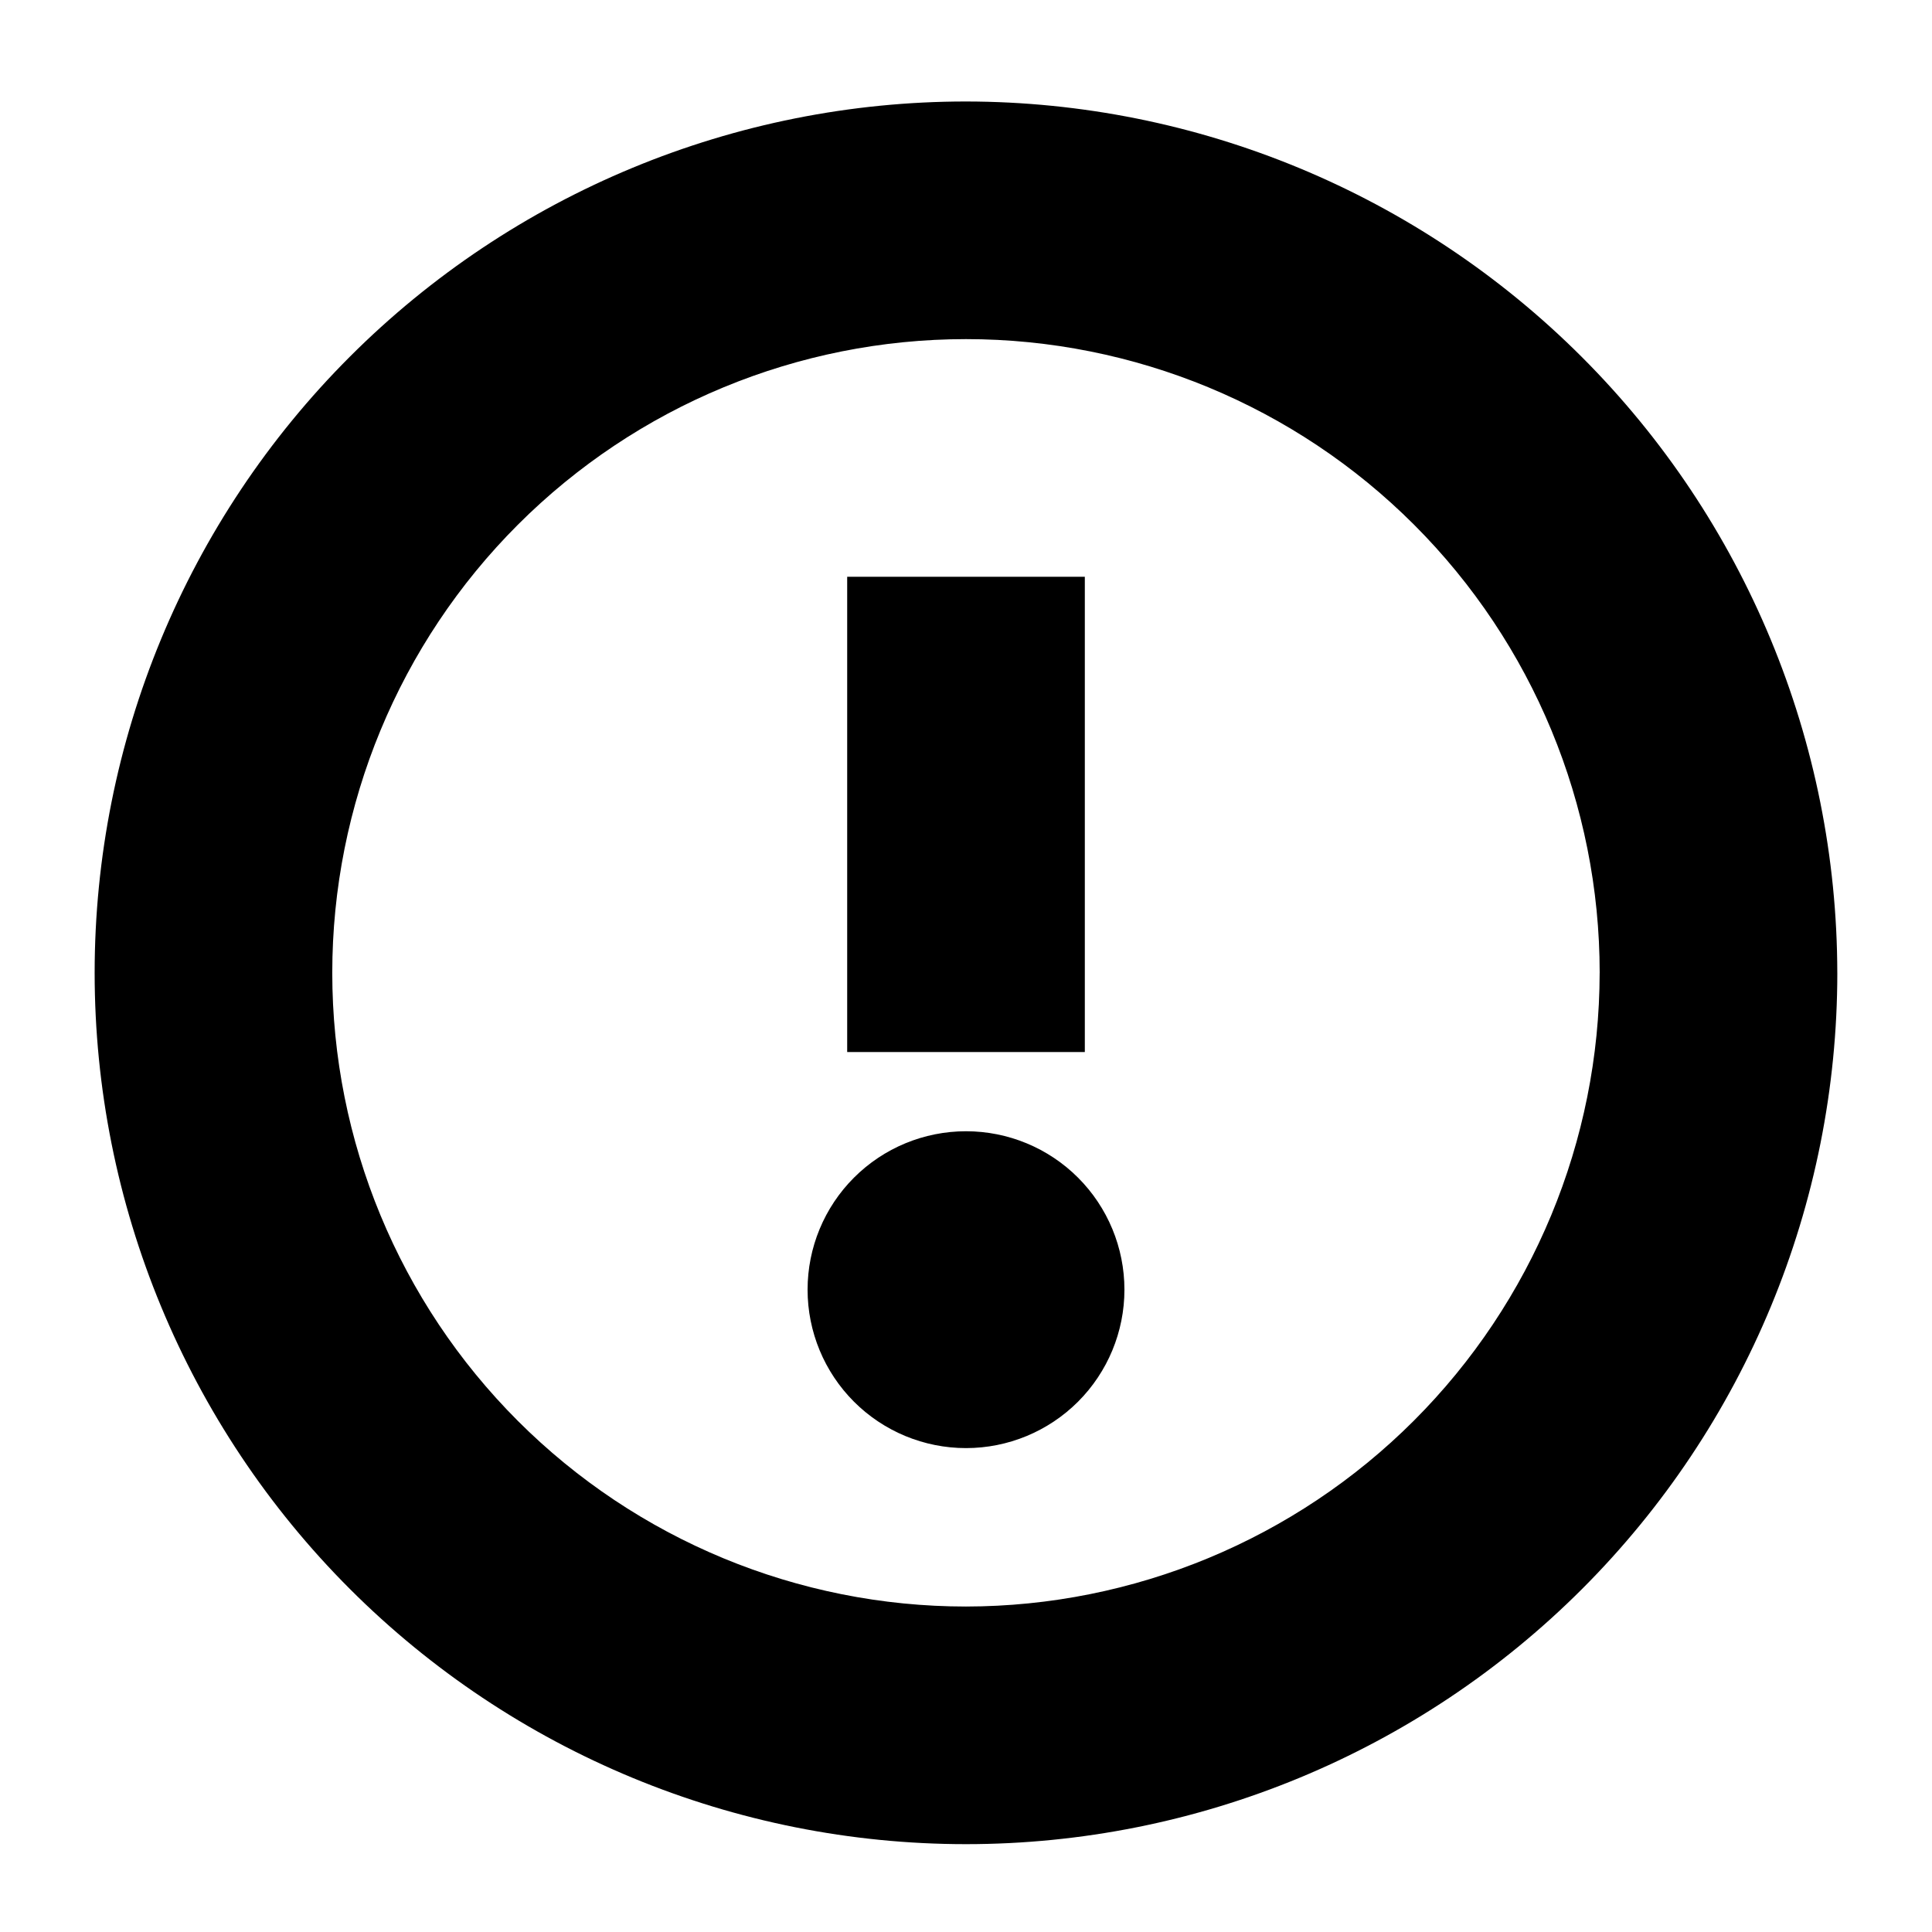
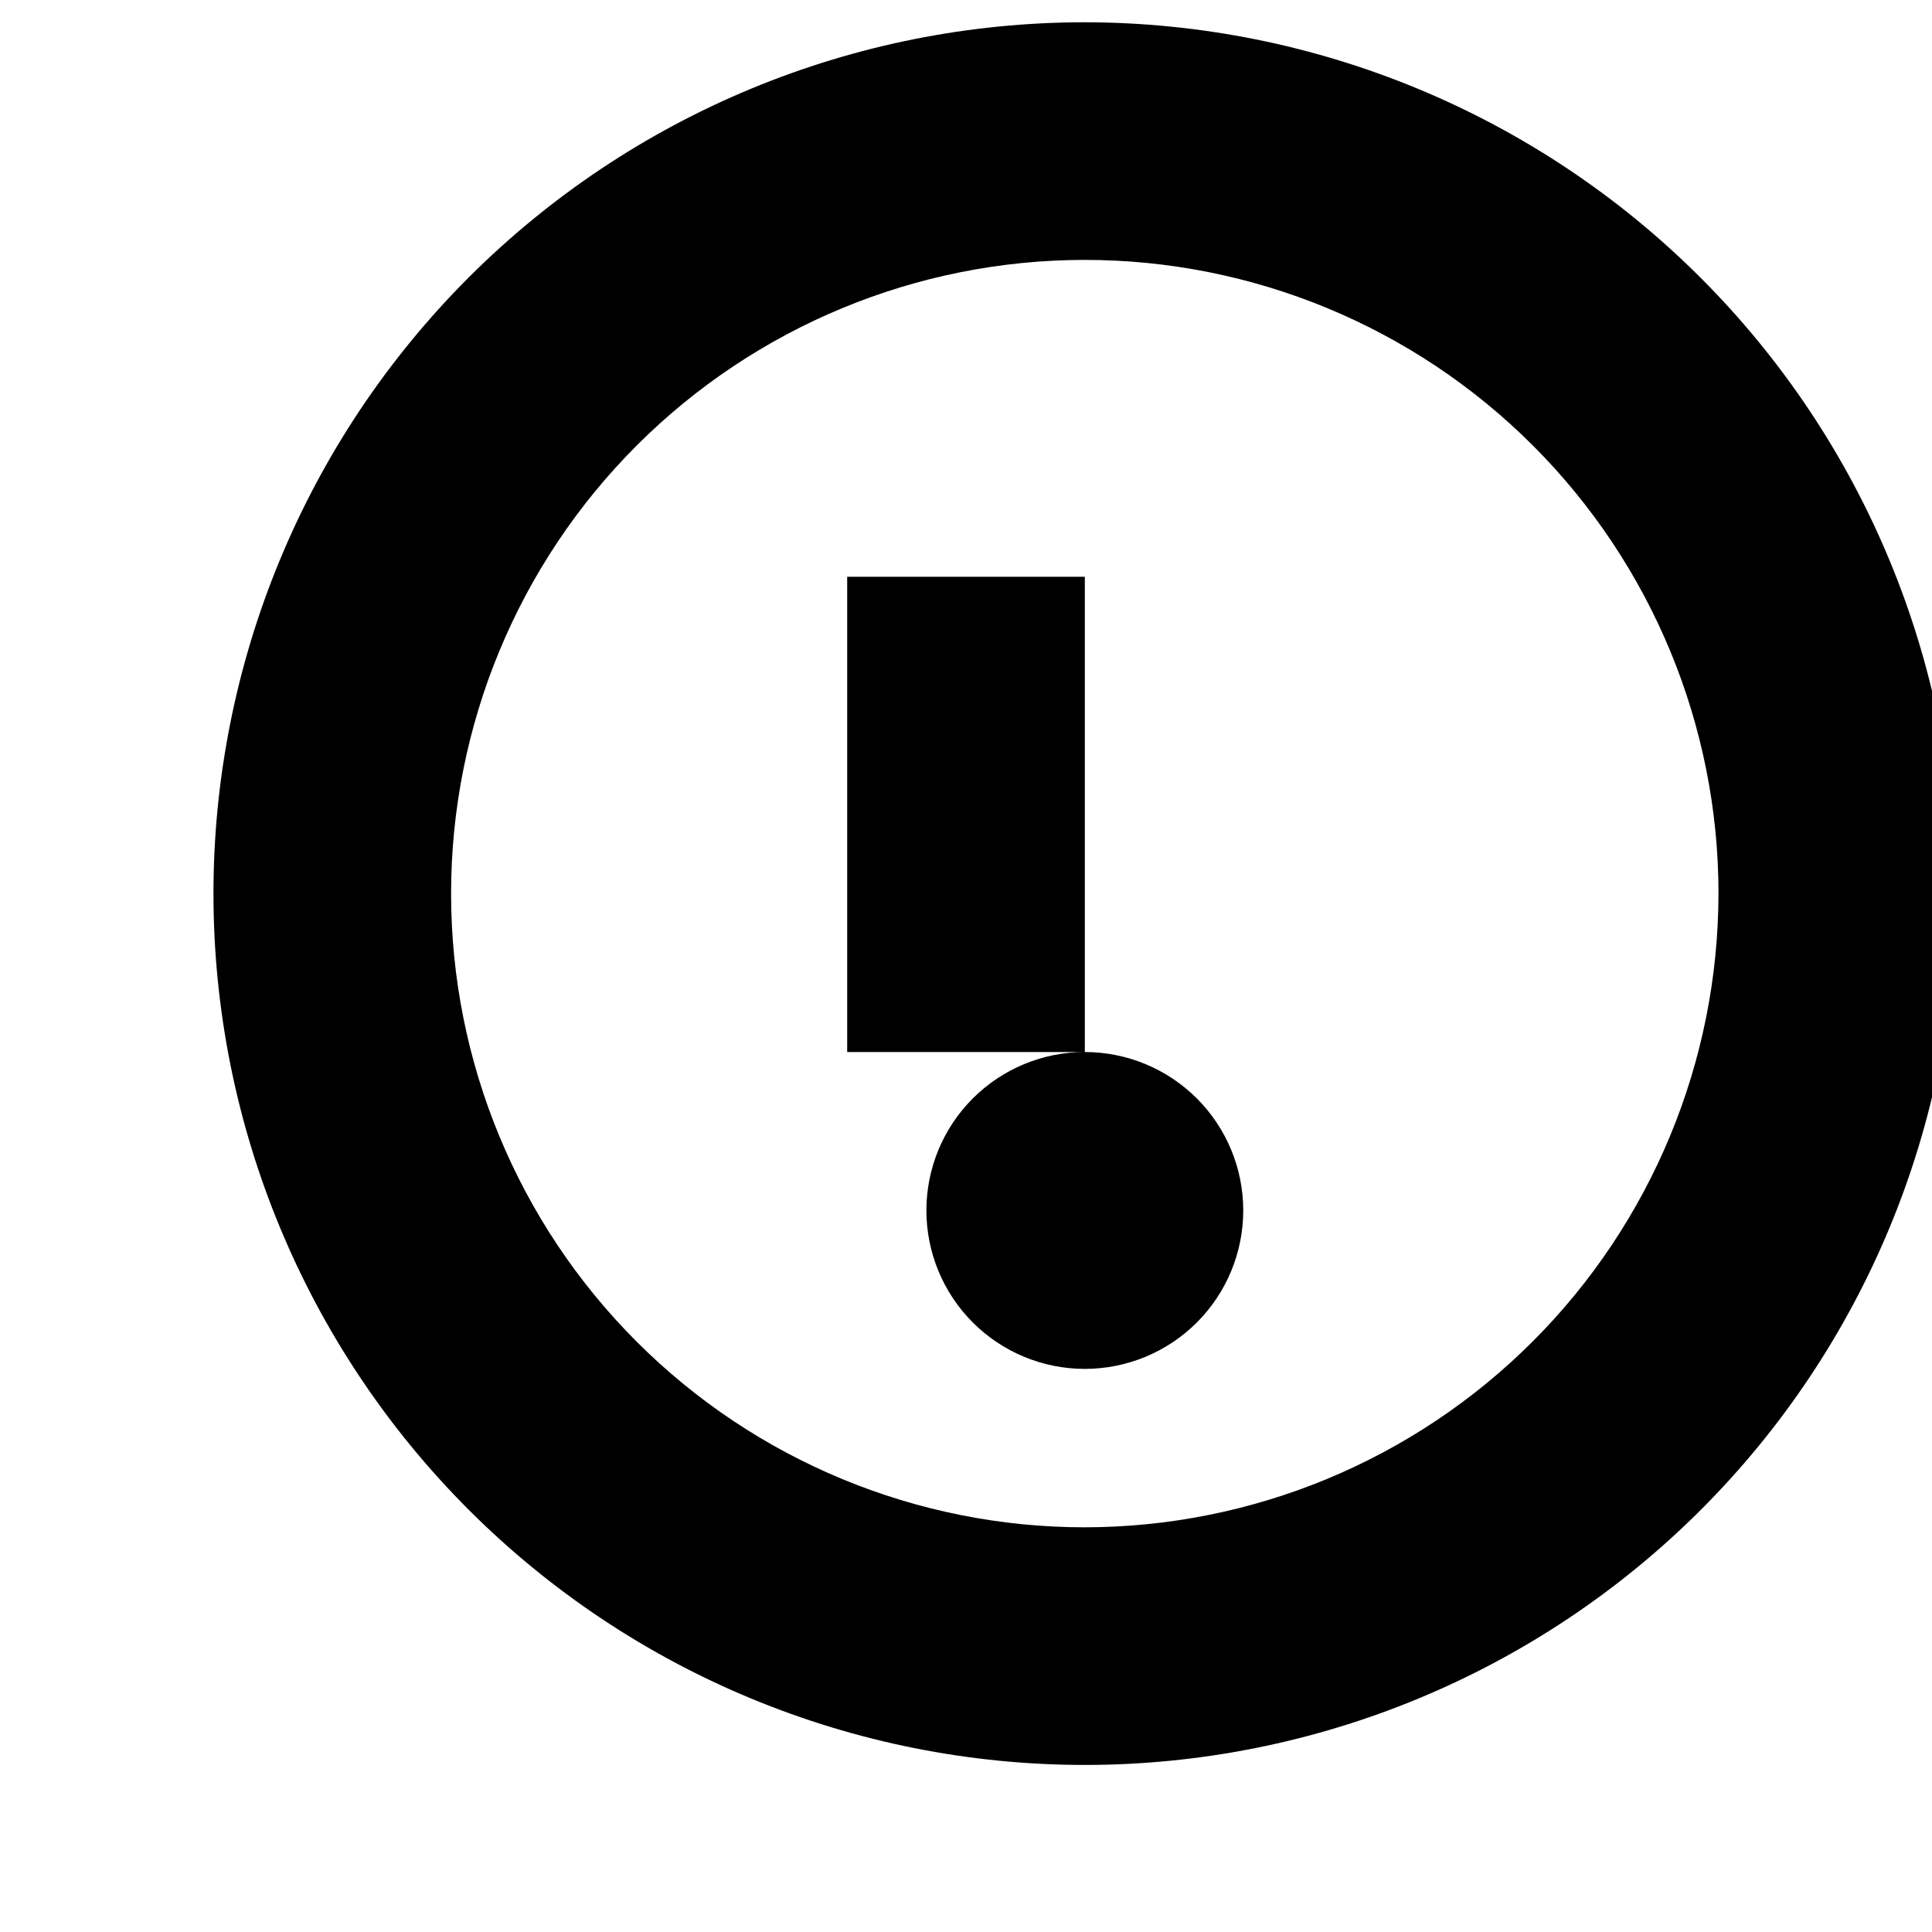
<svg xmlns="http://www.w3.org/2000/svg" fill="#000000" width="800px" height="800px" version="1.1" viewBox="144 144 512 512">
-   <path d="m431.49 422.8h-62.977v-125.95h62.977zm-31.488 20.992c-11.137 0-21.816 4.422-29.688 12.297-7.875 7.871-12.297 18.551-12.297 29.688 0 11.133 4.422 21.812 12.297 29.688 7.871 7.871 18.551 12.297 29.688 12.297 11.133 0 21.812-4.426 29.688-12.297 7.871-7.875 12.297-18.555 12.297-29.688 0-11.137-4.426-21.816-12.297-29.688-7.875-7.875-18.555-12.297-29.688-12.297zm230.91-41.984h-0.004c0 61.242-24.328 119.97-67.633 163.28-43.305 43.305-102.04 67.633-163.28 67.633s-119.98-24.328-163.28-67.633c-43.305-43.305-67.633-102.04-67.633-163.28 0-61.242 24.328-119.98 67.633-163.28 43.305-43.305 102.04-67.633 163.28-67.633 61.219 0.066 119.91 24.418 163.2 67.707 43.293 43.289 67.641 101.98 67.707 163.21zm-62.977 0h-0.004c0-44.539-17.691-87.254-49.188-118.75-31.492-31.492-74.207-49.188-118.75-49.188-44.543 0-87.258 17.695-118.75 49.188-31.496 31.496-49.188 74.211-49.188 118.75 0 44.539 17.691 87.254 49.188 118.75 31.492 31.492 74.207 49.188 118.75 49.188 44.523-0.051 87.207-17.762 118.69-49.246 31.484-31.48 49.195-74.168 49.242-118.69z" />
+   <path d="m431.49 422.8h-62.977v-125.95h62.977zc-11.137 0-21.816 4.422-29.688 12.297-7.875 7.871-12.297 18.551-12.297 29.688 0 11.133 4.422 21.812 12.297 29.688 7.871 7.871 18.551 12.297 29.688 12.297 11.133 0 21.812-4.426 29.688-12.297 7.871-7.875 12.297-18.555 12.297-29.688 0-11.137-4.426-21.816-12.297-29.688-7.875-7.875-18.555-12.297-29.688-12.297zm230.91-41.984h-0.004c0 61.242-24.328 119.97-67.633 163.28-43.305 43.305-102.04 67.633-163.28 67.633s-119.98-24.328-163.28-67.633c-43.305-43.305-67.633-102.04-67.633-163.28 0-61.242 24.328-119.98 67.633-163.28 43.305-43.305 102.04-67.633 163.28-67.633 61.219 0.066 119.91 24.418 163.2 67.707 43.293 43.289 67.641 101.98 67.707 163.21zm-62.977 0h-0.004c0-44.539-17.691-87.254-49.188-118.75-31.492-31.492-74.207-49.188-118.75-49.188-44.543 0-87.258 17.695-118.75 49.188-31.496 31.496-49.188 74.211-49.188 118.75 0 44.539 17.691 87.254 49.188 118.75 31.492 31.492 74.207 49.188 118.75 49.188 44.523-0.051 87.207-17.762 118.69-49.246 31.484-31.48 49.195-74.168 49.242-118.69z" />
</svg>